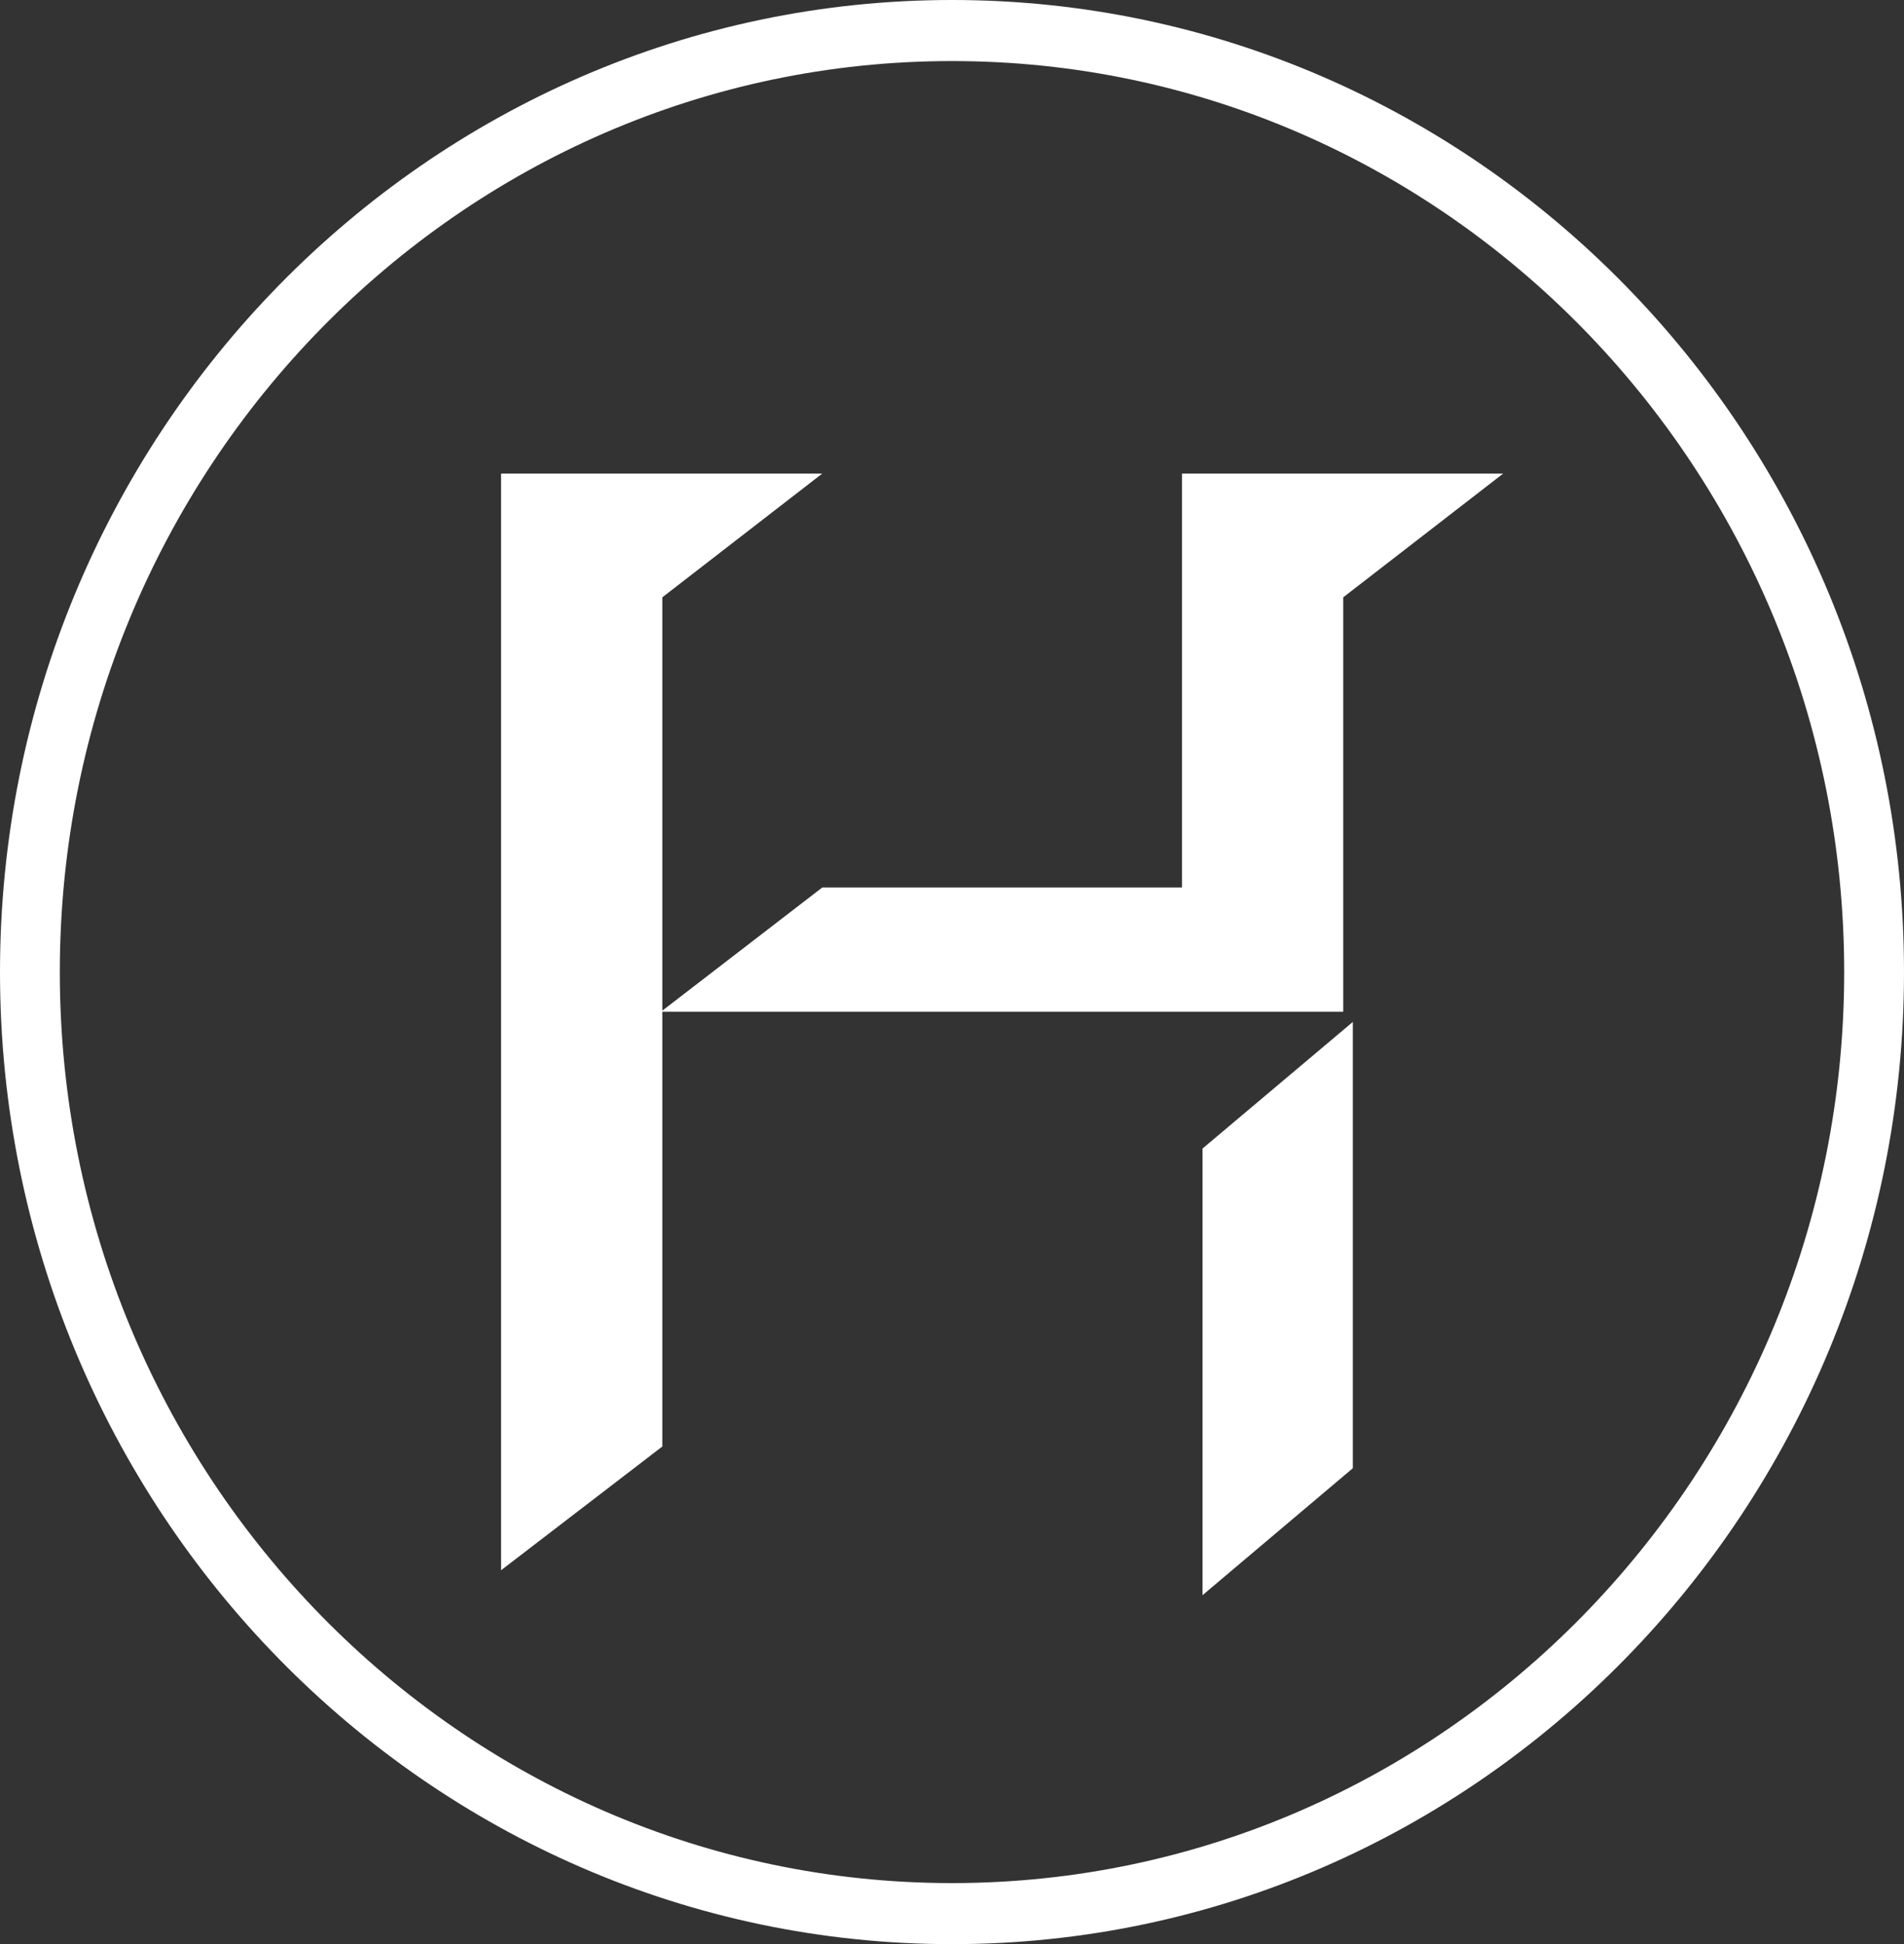
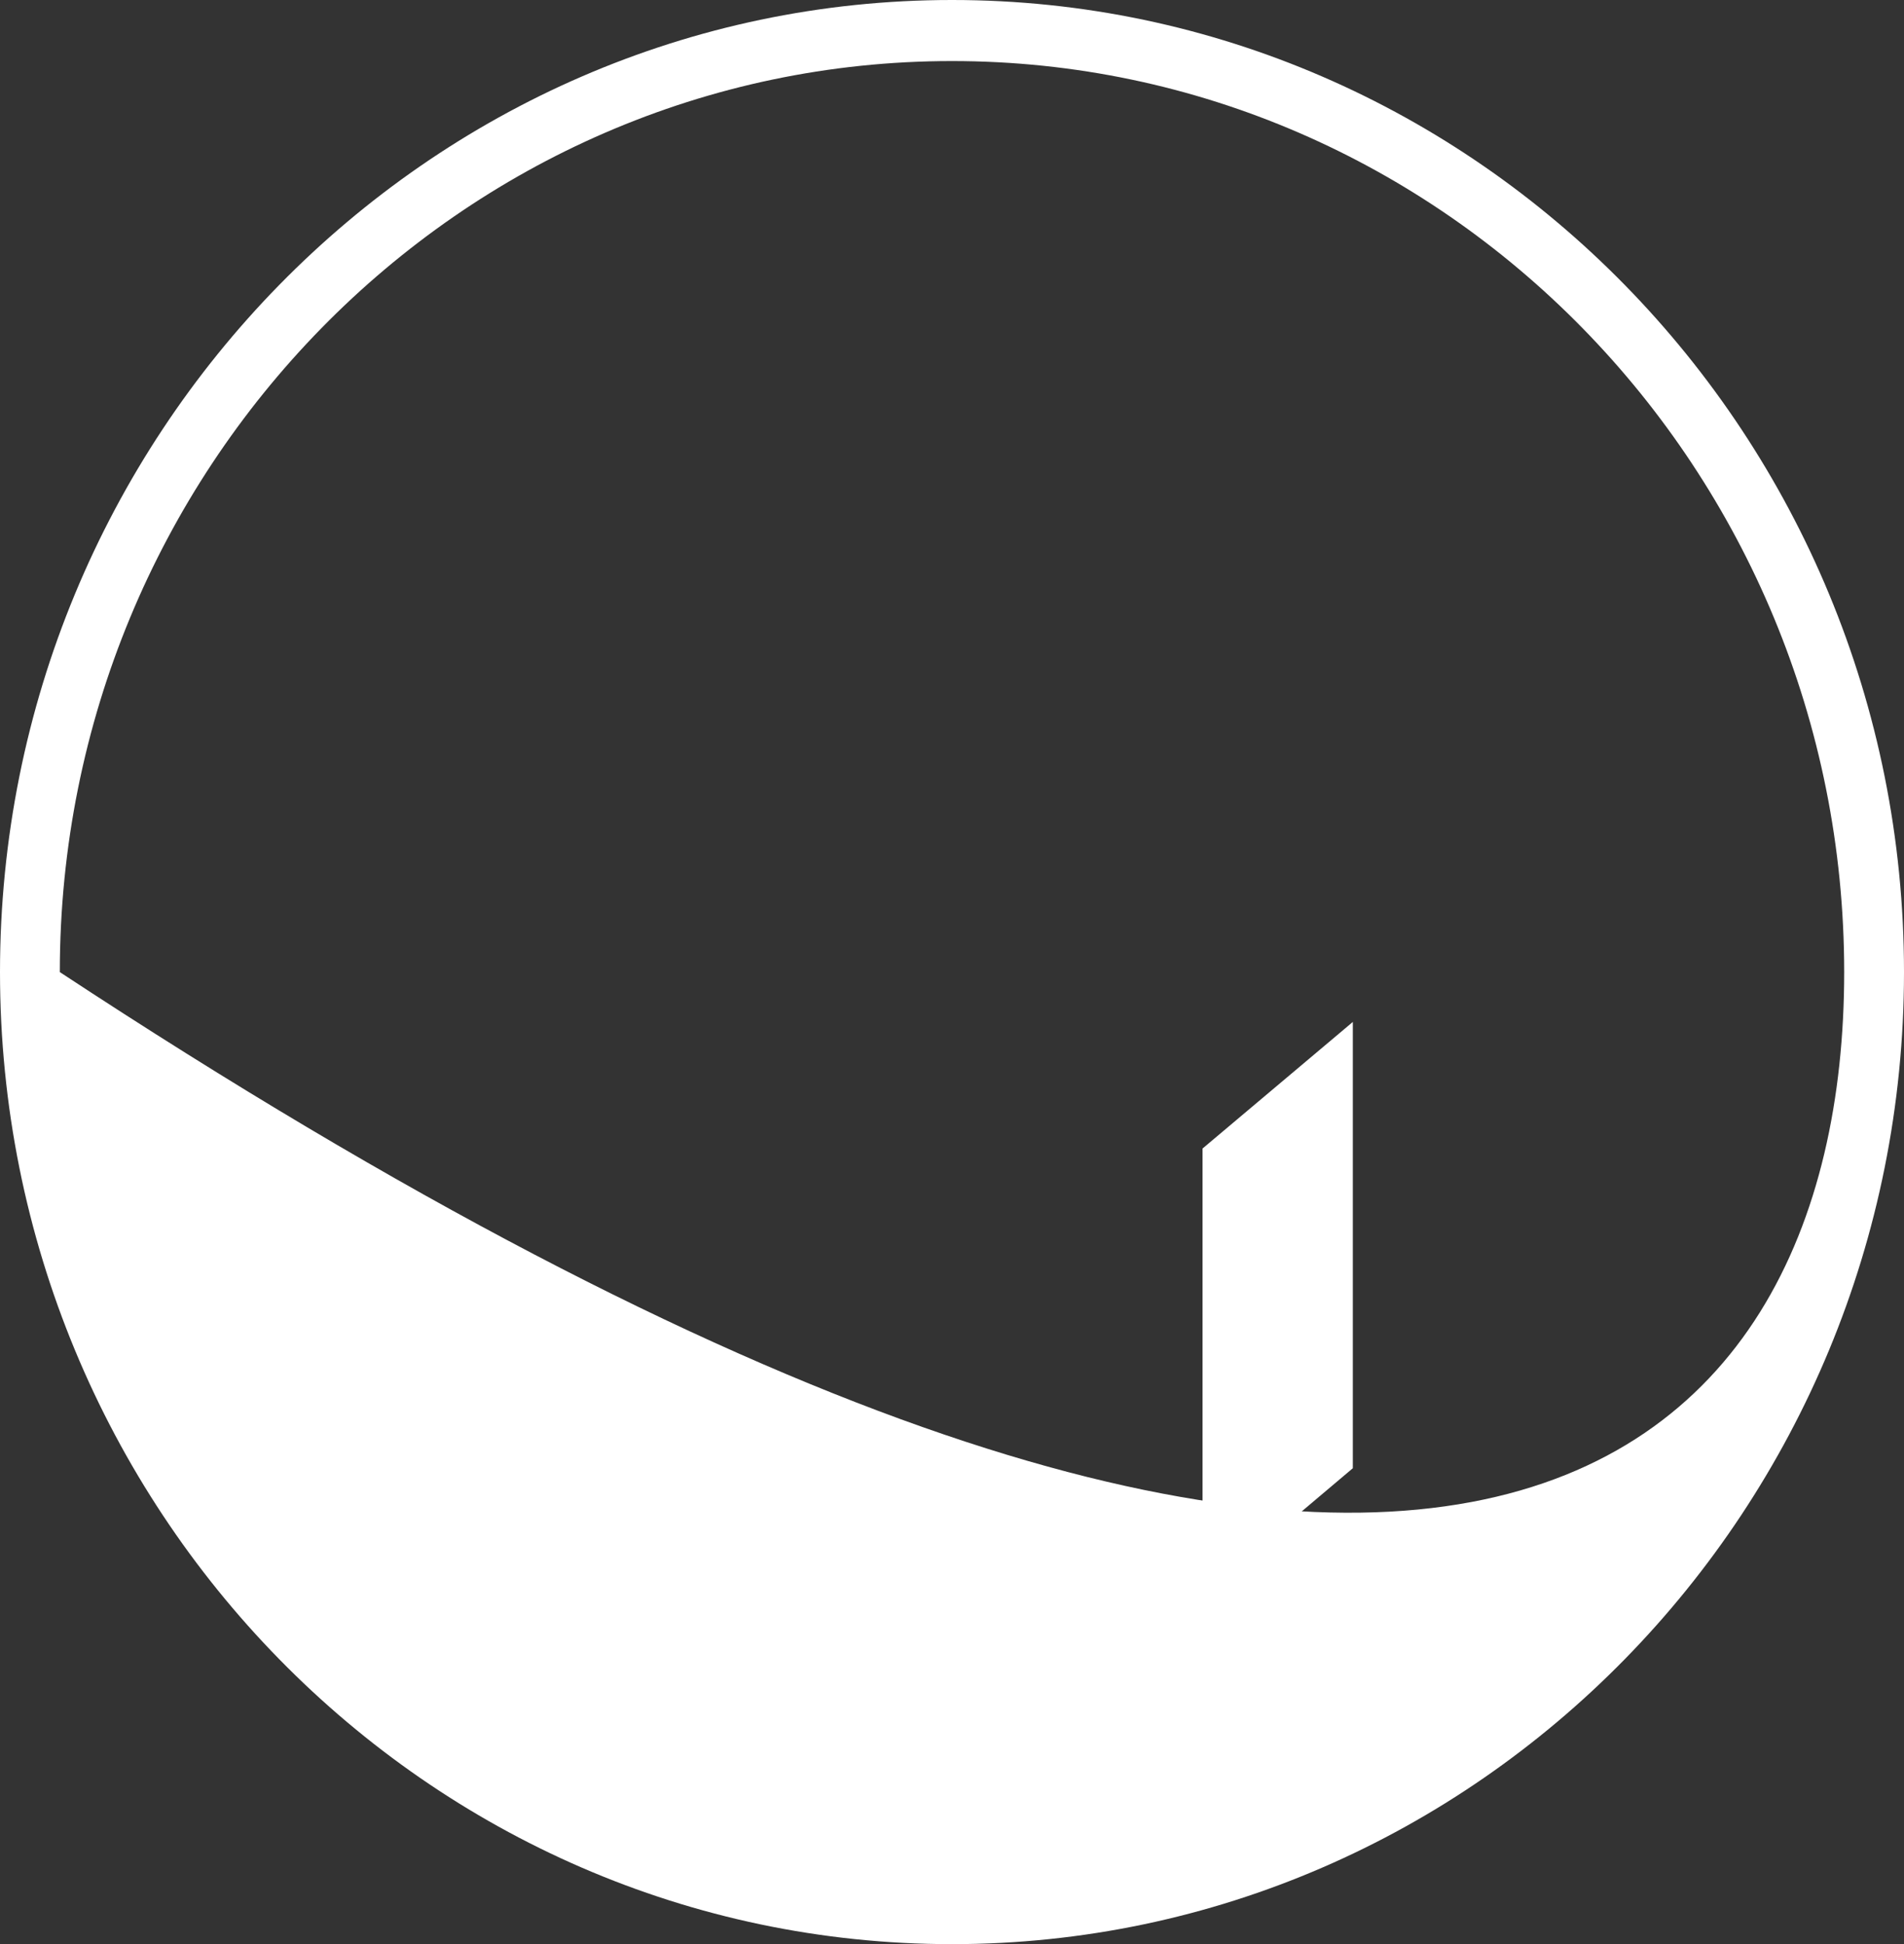
<svg xmlns="http://www.w3.org/2000/svg" width="94px" height="96px" viewBox="0 0 94 96" version="1.1">
  <rect x="0" y="0" width="94" height="96" fill="#333333" stroke="none" />
  <title>Group 7 Copy 3</title>
  <g id="Page-1" stroke="none" stroke-width="1" fill="none" fill-rule="evenodd">
    <g id="PB-Master---Hero-and-Large-Image-Blocks" transform="translate(-1138, -510)" fill="#FFFFFF">
      <g id="Group-7-Copy-3" transform="translate(1138, 510)">
-         <path d="M47,96 C21.084,96 0,74.467 0,48.001 C0,21.533 21.084,0 47,0 C72.917,0 94,21.533 94,48.001 C94,74.467 72.917,96 47,96 M47,3.015 C22.712,3.015 2.953,23.195 2.953,48.001 C2.953,72.804 22.712,92.985 47,92.985 C71.288,92.985 91.047,72.804 91.047,48.001 C91.047,23.195 71.288,3.015 47,3.015" id="Fill-1" />
+         <path d="M47,96 C21.084,96 0,74.467 0,48.001 C0,21.533 21.084,0 47,0 C72.917,0 94,21.533 94,48.001 C94,74.467 72.917,96 47,96 M47,3.015 C22.712,3.015 2.953,23.195 2.953,48.001 C71.288,92.985 91.047,72.804 91.047,48.001 C91.047,23.195 71.288,3.015 47,3.015" id="Fill-1" />
        <polygon id="Fill-3" points="59.368 78.769 66.789 72.499 66.789 50.462 59.368 56.714" />
-         <polygon id="Fill-5" points="58.353 23.385 58.353 43.825 40.594 43.825 32.699 49.905 32.699 29.495 40.594 23.385 24.737 23.385 24.737 77.538 32.699 71.427 32.699 49.958 66.315 49.958 66.315 29.495 74.211 23.385" />
      </g>
    </g>
  </g>
</svg>